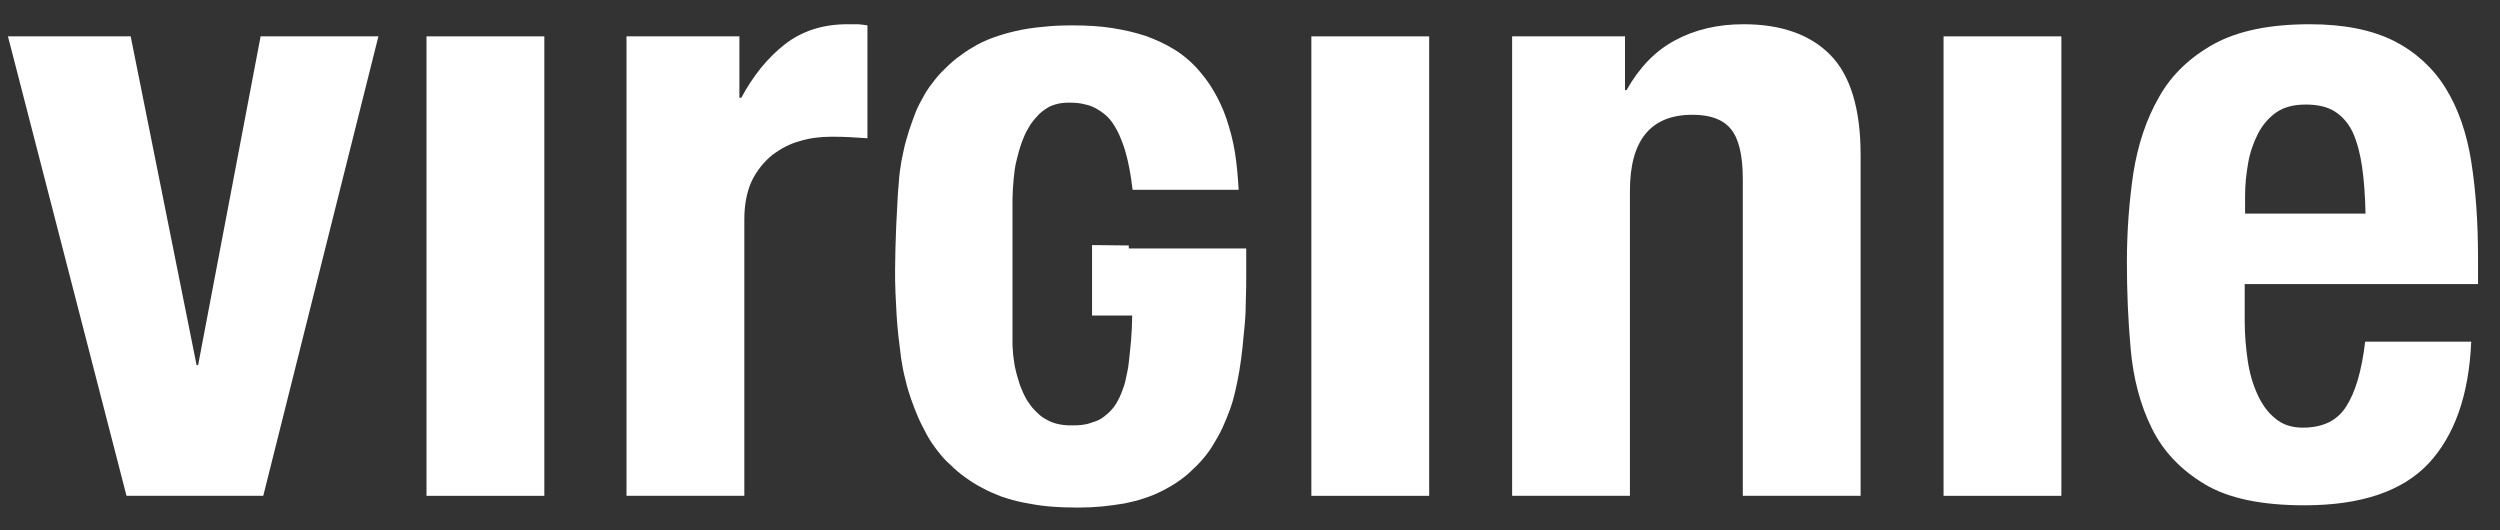
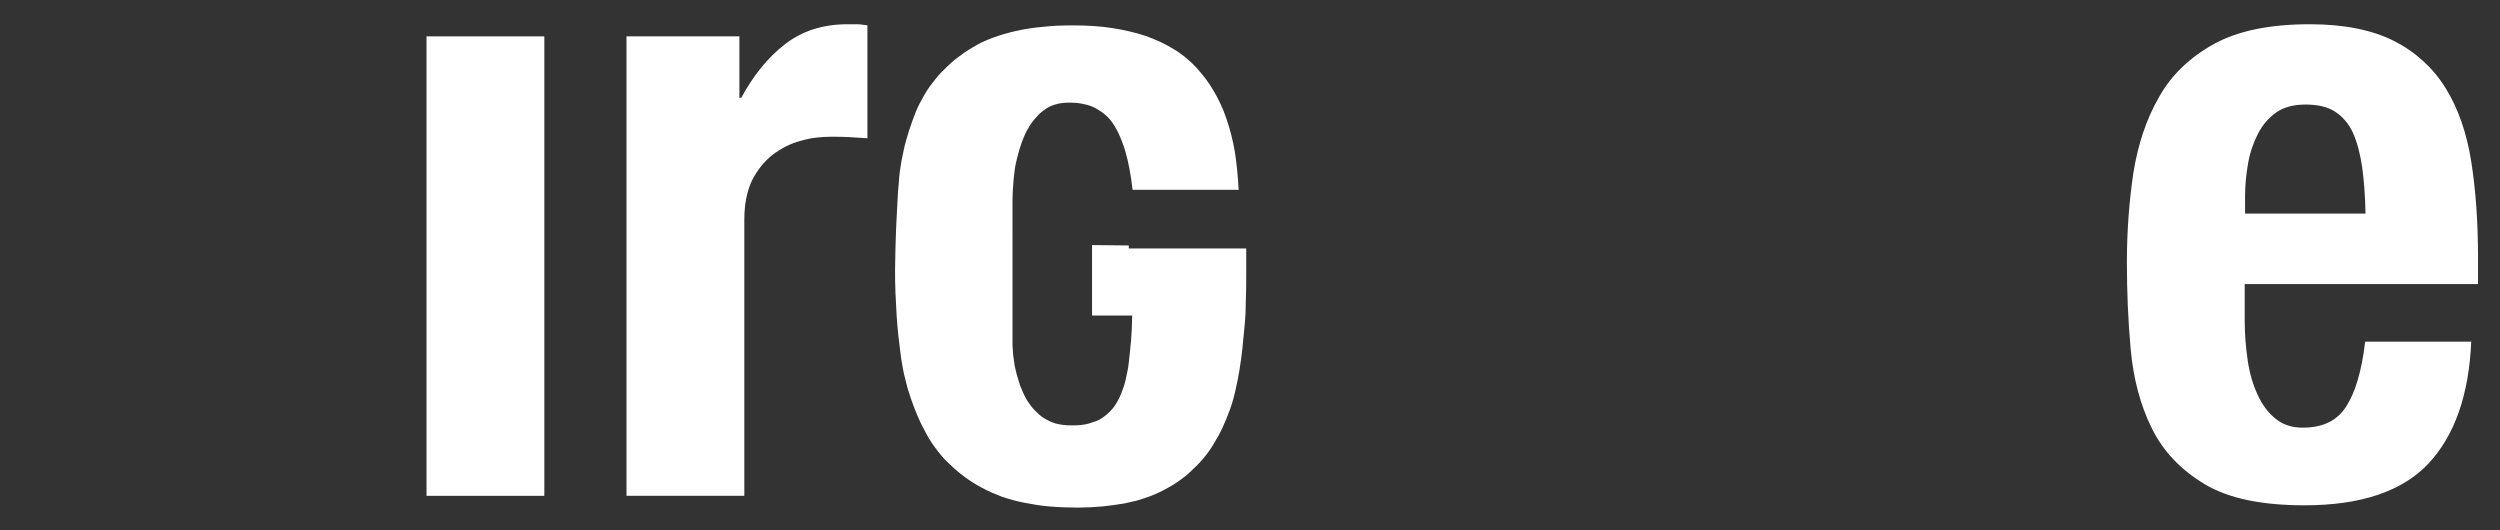
<svg xmlns="http://www.w3.org/2000/svg" version="1.1" width="660" height="140" viewBox="164 408 660 140" xml:space="preserve">
  <rect x="164" y="408" width="660" height="140" fill="#333333" stroke="none" />
  <g>
-     <polygon points="216.3,504.4 215.9,504.4 198.5,417.6 166.1,417.6 197.4,538.9 233.5,538.9 263.9,417.6 232.8,417.6" fill="#ffffff" />
    <rect x="276.6" y="417.6" width="31.1" height="121.3" fill="#ffffff" />
    <path d="M387.7,414.4c-6.5,0-12,1.8-16.5,5.3c-4.5,3.5-8.3,8.2-11.5,14.1h-0.5v-16.2h-29.8v121.3h31.1V466c0-4.1,0.7-7.5,2-10.3   c1.4-2.8,3.2-5,5.4-6.8c2.3-1.7,4.7-3,7.4-3.7c2.7-0.8,5.4-1.1,8.1-1.1c1.7,0,3.3,0,4.8,0.1c1.6,0.1,3.2,0.2,4.8,0.3v-29.8   c-0.9-0.1-1.8-0.3-2.8-0.3C389.6,414.4,388.6,414.4,387.7,414.4z" fill="#ffffff" />
    <path d="M462,472.8l-9.7-0.1v18.6l1.5,0l9.1,0c0,1.2-0.1,2.3-0.1,3.4c-0.1,1.1-0.1,2.2-0.2,3.2c-0.1,1-0.2,2-0.3,3   c-0.1,1-0.2,1.9-0.3,2.8c-0.1,0.9-0.2,1.7-0.4,2.5c-0.2,0.8-0.3,1.6-0.5,2.4c-0.2,0.8-0.4,1.5-0.7,2.2c-0.2,0.7-0.5,1.3-0.8,2   c-0.3,0.6-0.6,1.2-0.9,1.7c-0.3,0.5-0.7,1.1-1.1,1.5c-0.4,0.5-0.8,0.9-1.3,1.3c-0.5,0.4-0.9,0.8-1.4,1.1c-0.5,0.3-1,0.6-1.6,0.8   c-0.6,0.2-1.2,0.4-1.8,0.6c-0.6,0.2-1.3,0.3-2.1,0.4c-0.7,0.1-1.5,0.1-2.3,0.1s-1.5,0-2.3-0.1c-0.7-0.1-1.4-0.2-2.1-0.4   c-0.6-0.2-1.3-0.4-1.8-0.7c-0.6-0.3-1.1-0.6-1.6-0.9c-0.5-0.4-1-0.7-1.4-1.2c-0.5-0.4-0.9-0.9-1.3-1.3c-0.4-0.5-0.8-1-1.1-1.5   c-0.4-0.5-0.7-1.1-1-1.7c-0.3-0.6-0.6-1.2-0.8-1.8c-0.3-0.6-0.5-1.2-0.7-1.9c-0.2-0.6-0.4-1.3-0.6-2c-0.2-0.7-0.3-1.4-0.5-2.1   c-0.1-0.7-0.2-1.4-0.3-2.1c-0.1-0.7-0.2-1.4-0.2-2.1c-0.1-0.7-0.1-1.4-0.1-2.1c0-0.7,0-1.4,0-2.1v-5.8v-5.8v-5.8v-4.9v-0.9v-2.4   V468v-2.4v-2.4c0-0.9,0-1.8,0-2.7c0-0.9,0.1-1.8,0.1-2.6c0.1-0.9,0.1-1.7,0.2-2.6c0.1-0.9,0.2-1.7,0.3-2.6c0.1-0.8,0.3-1.7,0.5-2.5   c0.2-0.8,0.4-1.6,0.6-2.3c0.2-0.8,0.5-1.5,0.7-2.2c0.3-0.7,0.5-1.4,0.8-2c0.3-0.7,0.6-1.3,1-1.9c0.3-0.6,0.7-1.2,1.1-1.7   c0.4-0.5,0.8-1,1.3-1.5c0.4-0.5,0.9-0.9,1.4-1.3c0.5-0.4,1-0.7,1.5-1c0.5-0.3,1.1-0.5,1.7-0.7c0.6-0.2,1.2-0.3,1.9-0.4   c0.7-0.1,1.3-0.1,2.1-0.1c1.3,0,2.5,0.1,3.7,0.4c1.1,0.2,2.2,0.6,3.1,1.1s1.8,1.1,2.6,1.8c0.8,0.7,1.5,1.5,2.1,2.5   c0.6,0.9,1.2,2,1.7,3.2c0.5,1.2,1,2.5,1.4,3.9c0.4,1.4,0.8,3,1.1,4.7c0.3,1.7,0.6,3.5,0.8,5.4h7h7h7h7c-0.2-3.5-0.5-6.9-1-10   c-0.5-3.1-1.3-6-2.2-8.7c-0.9-2.7-2.1-5.2-3.4-7.4c-1.3-2.3-2.9-4.3-4.6-6.2c-1.7-1.8-3.7-3.5-5.9-4.8c-2.2-1.4-4.7-2.5-7.4-3.5   c-2.7-0.9-5.7-1.6-8.9-2.1c-3.2-0.5-6.7-0.7-10.4-0.7c-2.8,0-5.5,0.1-8,0.4c-2.5,0.2-4.9,0.6-7.1,1.1c-2.2,0.5-4.2,1.1-6.1,1.8   c-1.9,0.7-3.6,1.5-5.2,2.5c-1.6,0.9-3.1,2-4.4,3c-1.4,1.1-2.6,2.3-3.8,3.5c-1.2,1.2-2.2,2.6-3.2,3.9c-1,1.4-1.8,2.9-2.6,4.4   c-0.8,1.5-1.4,3.1-2,4.8c-0.6,1.6-1.1,3.3-1.6,5c-0.5,1.7-0.8,3.5-1.2,5.3c-0.3,1.8-0.6,3.7-0.7,5.6c-0.2,1.9-0.3,3.8-0.4,5.8   c-0.1,1.9-0.2,3.8-0.3,5.8c-0.1,1.9-0.1,3.8-0.2,5.8c0,1.9-0.1,3.8-0.1,5.8c0,2,0,4,0.1,6c0.1,2,0.2,4,0.3,5.9   c0.1,2,0.3,3.9,0.5,5.8c0.2,1.9,0.5,3.8,0.7,5.7c0.3,1.9,0.6,3.7,1.1,5.5c0.4,1.8,0.9,3.5,1.5,5.2c0.6,1.7,1.2,3.3,1.9,4.9   c0.7,1.6,1.5,3.1,2.3,4.6c0.8,1.5,1.8,2.9,2.8,4.2c1,1.3,2.1,2.6,3.4,3.7c1.2,1.2,2.5,2.3,3.9,3.3c1.4,1,2.9,2,4.5,2.8   c1.6,0.9,3.3,1.6,5.1,2.3c1.8,0.6,3.8,1.2,5.9,1.6c2.1,0.4,4.3,0.8,6.7,1c2.4,0.2,4.9,0.3,7.5,0.3c2.3,0,4.4-0.1,6.5-0.3   c2.1-0.2,4-0.5,5.9-0.8c1.9-0.4,3.6-0.8,5.3-1.4c1.6-0.5,3.2-1.2,4.6-1.9c1.4-0.7,2.8-1.5,4.1-2.4c1.3-0.9,2.5-1.8,3.6-2.9   c1.1-1,2.2-2.1,3.2-3.3c1-1.2,1.9-2.4,2.7-3.8c0.8-1.3,1.6-2.7,2.3-4.2c0.7-1.5,1.3-3,1.9-4.6c0.6-1.6,1.1-3.3,1.5-5.1   c0.4-1.8,0.8-3.6,1.1-5.5c0.3-1.9,0.6-3.9,0.8-5.9c0.2-2,0.4-4.1,0.6-6.2c0.2-2.1,0.3-4.3,0.3-6.5c0.1-2.2,0.1-4.5,0.1-6.8v-1.7   v-1.7v-1.7v-1.7h-15.4H462z" fill="#ffffff" />
-     <rect x="510.2" y="417.6" width="31.1" height="121.3" fill="#ffffff" />
-     <path d="M624.3,414.4c-6.8,0-12.8,1.4-18,4.2c-5.3,2.8-9.5,7.2-12.9,13.2H593v-14.2h-29.8v121.3h31.1v-80.5   c0-13.4,5.5-20.1,16.5-20.1c4.7,0,8,1.2,10.1,3.7c2.1,2.5,3.2,6.9,3.2,13.2v83.7h31.1v-90c0-12.2-2.7-21-8-26.4   C641.9,417.1,634.2,414.4,624.3,414.4z" fill="#ffffff" />
-     <rect x="677.1" y="417.6" width="31.1" height="121.3" fill="#ffffff" />
    <path d="M818.2,483v-7c0-9.3-0.6-17.8-1.8-25.4c-1.2-7.6-3.5-14.1-6.8-19.4c-3.3-5.3-7.9-9.5-13.6-12.4c-5.8-2.9-13.2-4.4-22.2-4.4   c-10.5,0-18.9,1.7-25.3,5.2c-6.3,3.5-11.2,8.1-14.5,14c-3.4,5.9-5.6,12.6-6.8,20.1c-1.1,7.5-1.7,15.3-1.7,23.5c0,7.7,0.3,15.3,1,23   c0.7,7.7,2.5,14.6,5.5,20.7c3,6.2,7.7,11.1,14,14.9c6.3,3.8,15.1,5.6,26.4,5.6c14.9,0,25.8-3.7,32.7-11   c6.9-7.4,10.7-18.1,11.3-32.2h-28c-0.9,7.7-2.6,13.4-5,17.1c-2.4,3.8-6.2,5.6-11.5,5.6c-2.9,0-5.3-0.8-7.2-2.4   c-2-1.6-3.5-3.7-4.7-6.3c-1.2-2.6-2.1-5.6-2.6-9c-0.5-3.4-0.8-6.9-0.8-10.5V483H818.2z M756.7,459.7c0-2.9,0.3-5.7,0.8-8.6   c0.5-2.9,1.4-5.4,2.6-7.8c1.2-2.3,2.8-4.2,4.8-5.6c2-1.4,4.6-2.1,7.8-2.1c3.2,0,5.8,0.6,7.8,1.9c2,1.3,3.6,3.2,4.7,5.6   c1.1,2.5,1.9,5.5,2.4,9c0.5,3.5,0.8,7.6,0.9,12.3h-31.8V459.7z" fill="#ffffff" />
  </g>
</svg>